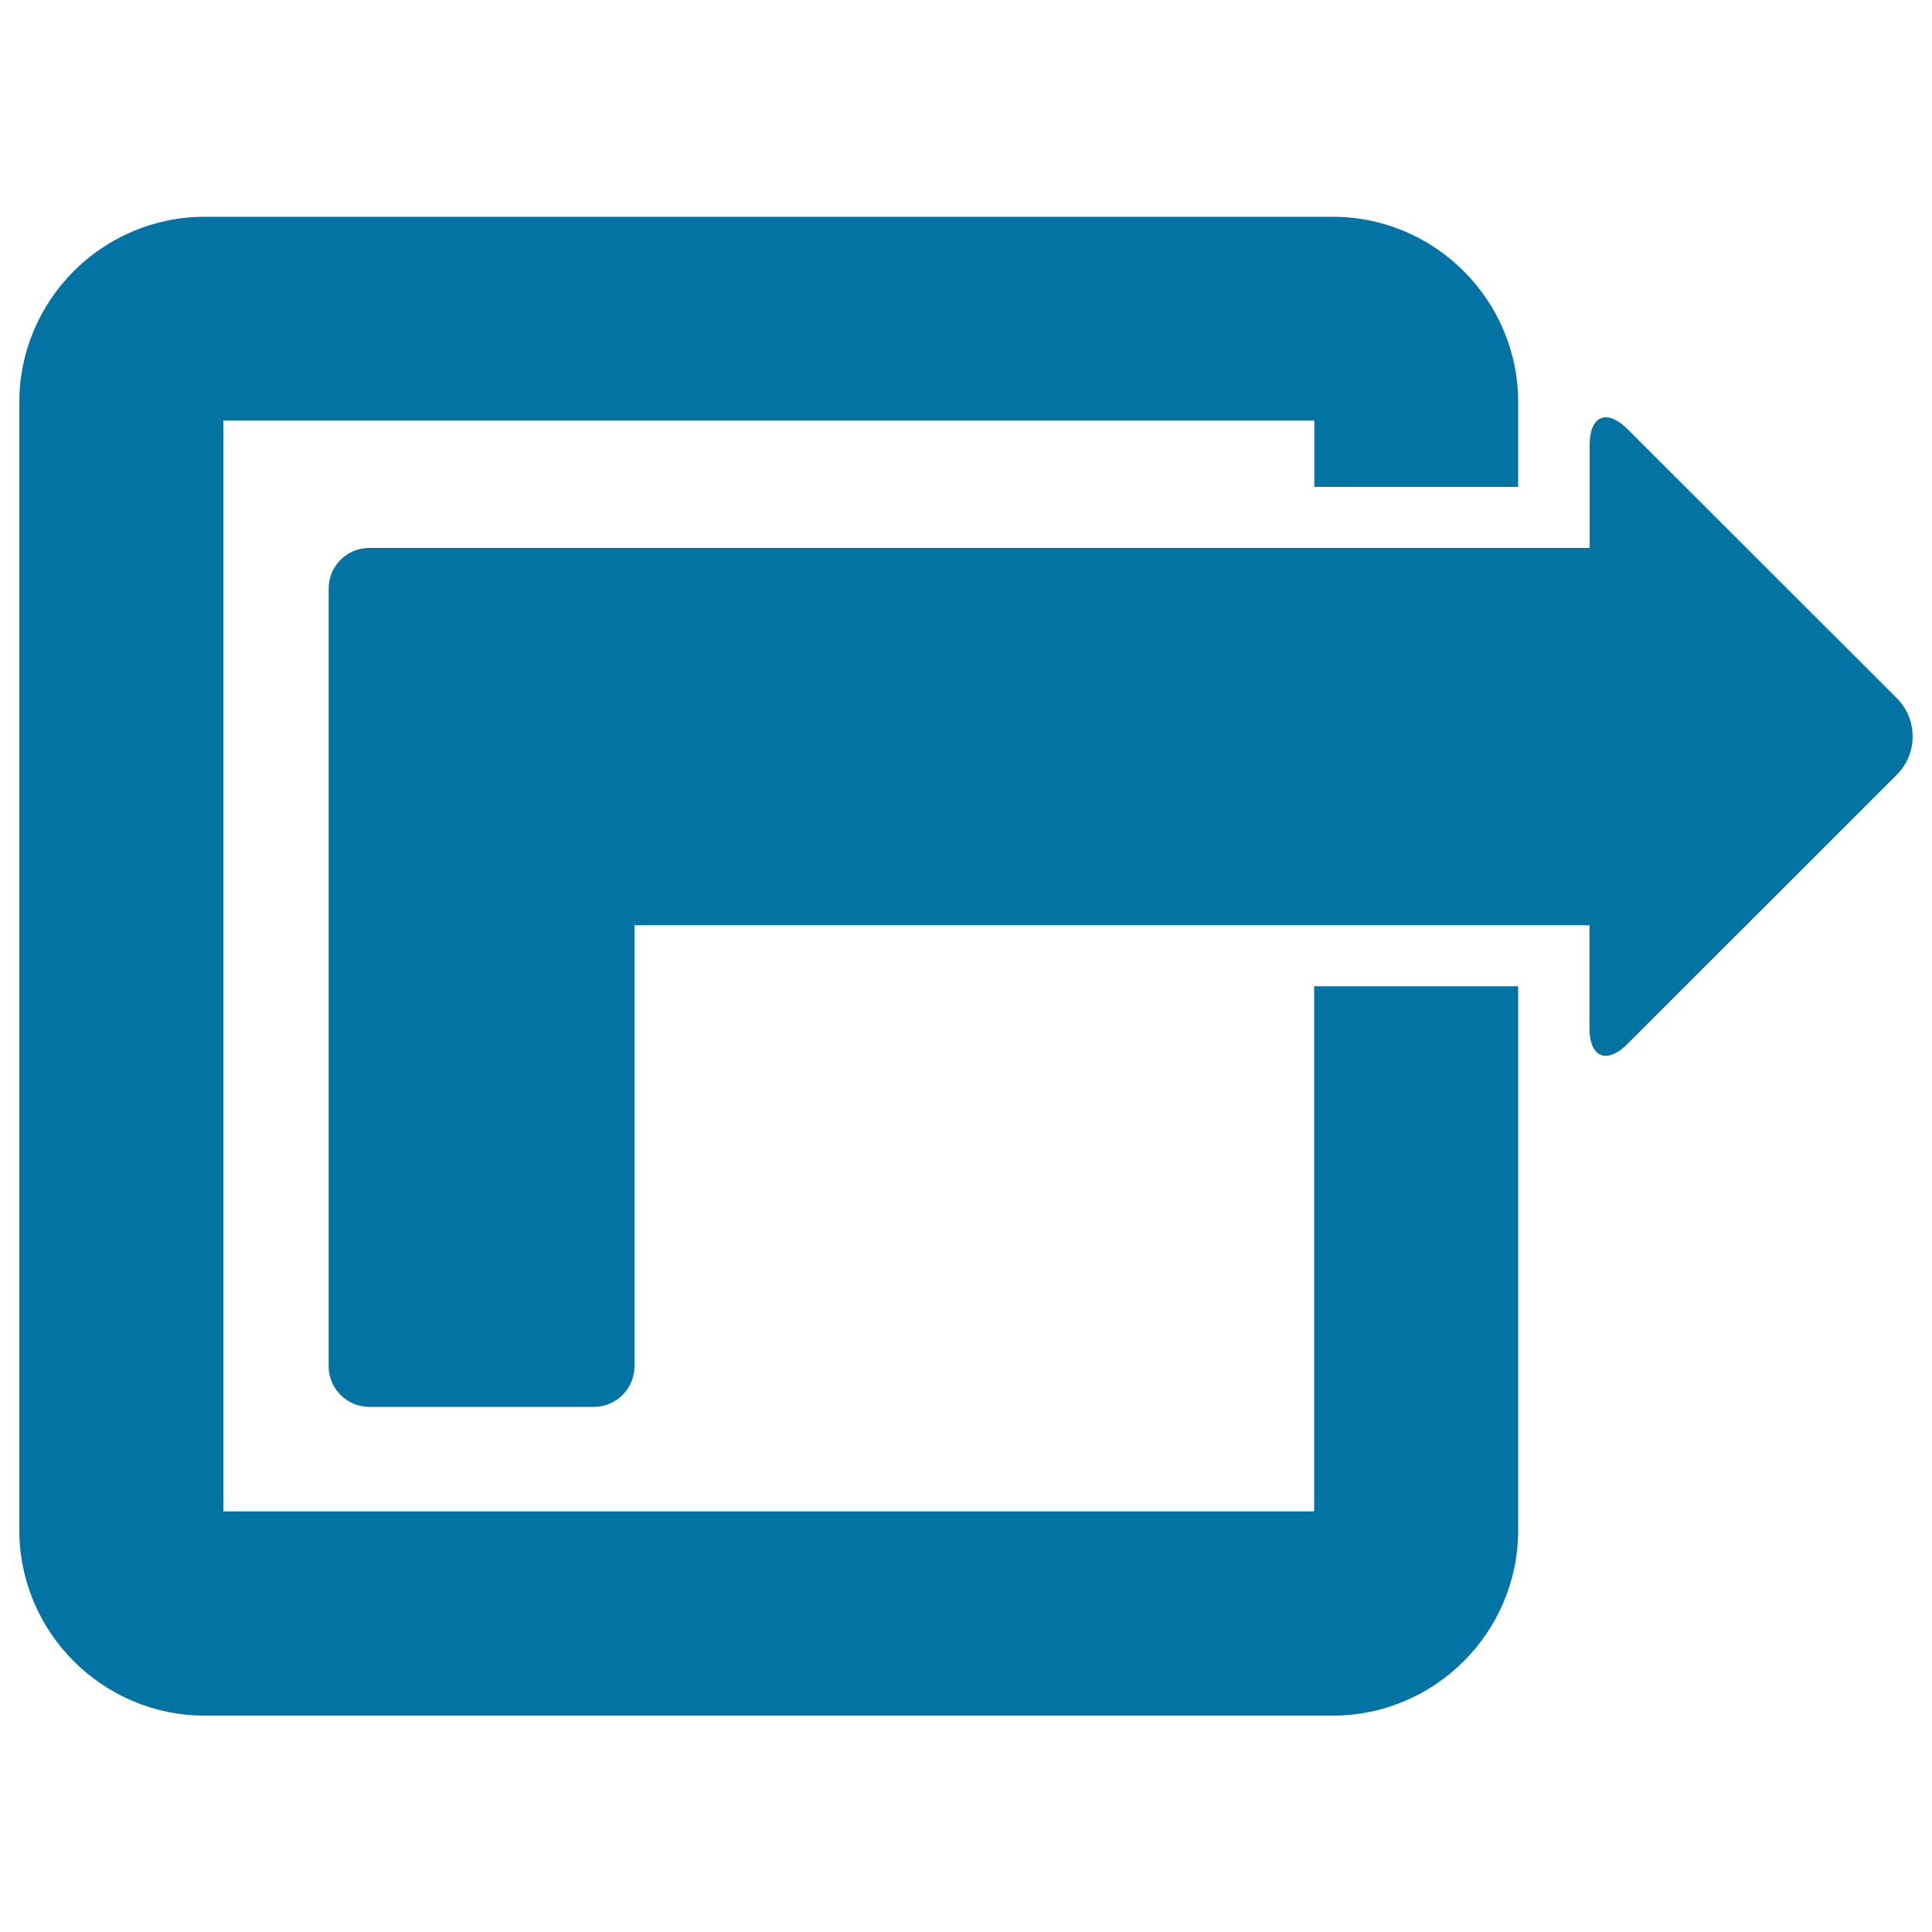
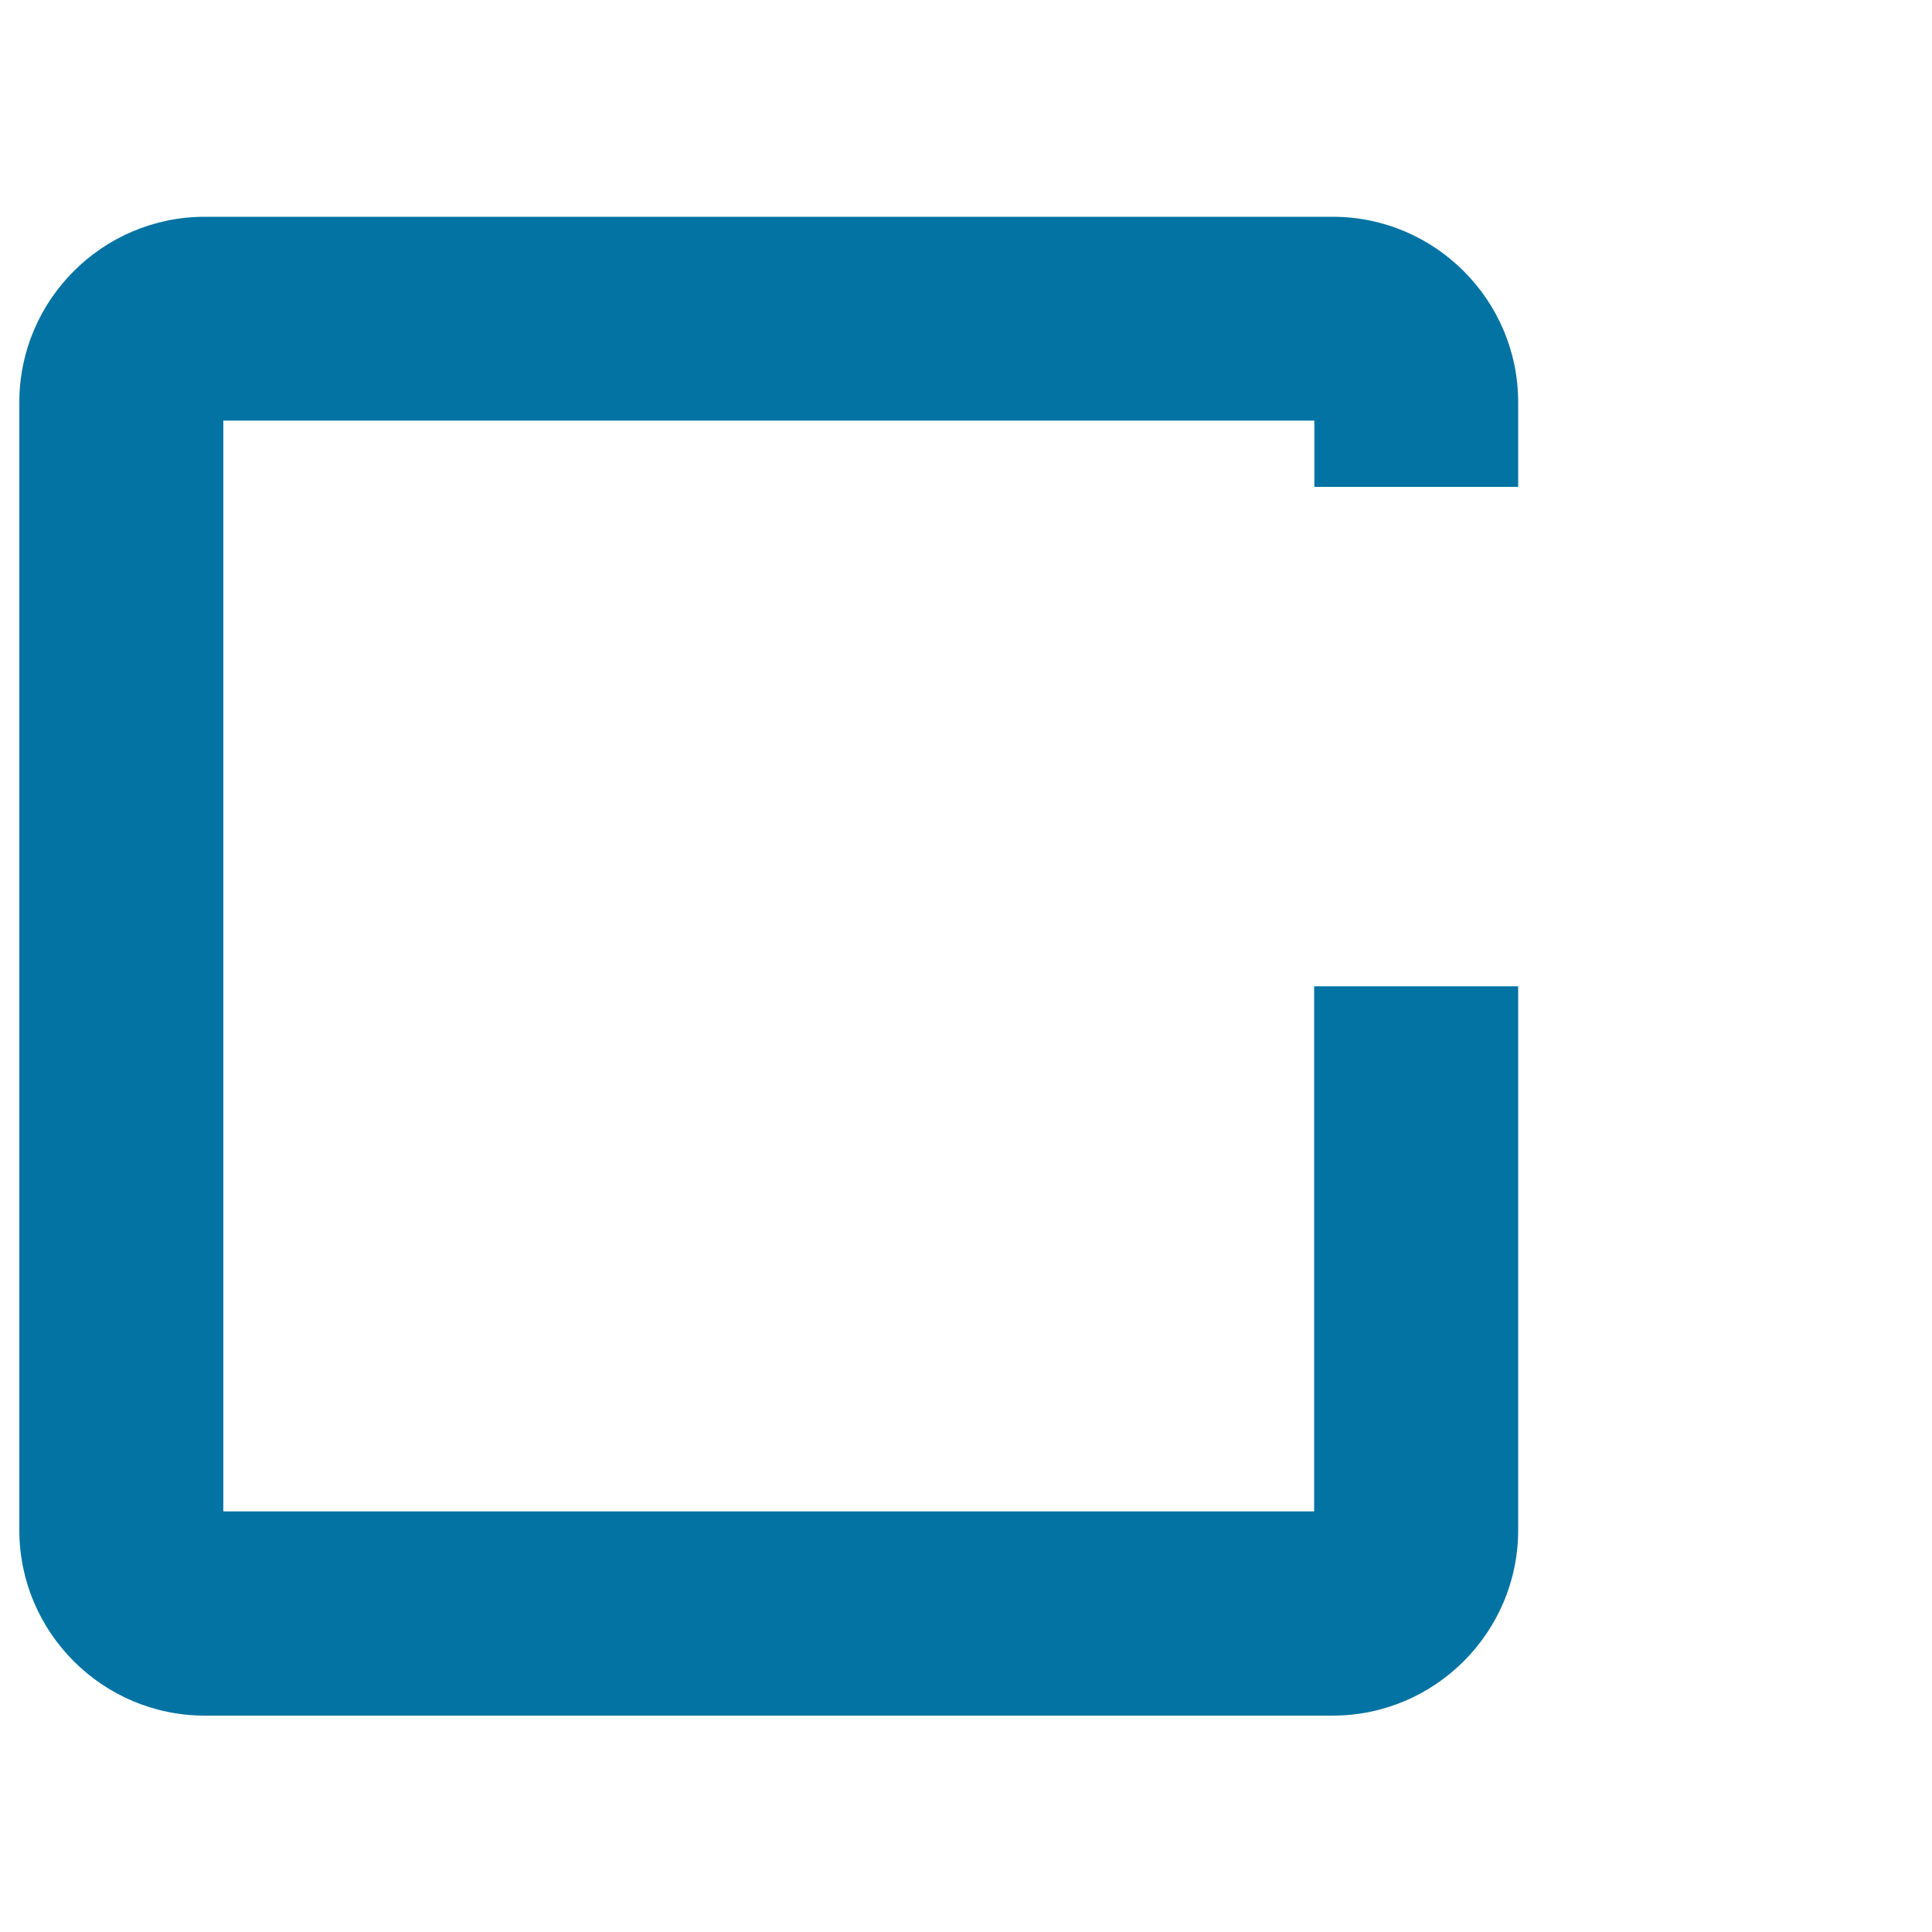
<svg xmlns="http://www.w3.org/2000/svg" viewBox="0 0 1000 1000" style="fill:#0273a2">
  <title>Right External Arrow Of A Square SVG icon</title>
  <g>
    <g>
      <path d="M680.2,782.3H115.6V217.7h564.7v34.3h105.5v-43.8c0-52.9-43.1-96-96-96H106c-52.9,0-96,43.1-96,96v583.8c0,52.9,43.1,96,96,96h583.8c52.9,0,96-43.1,96-96V510.5H680.2V782.3z" />
-       <path d="M842.6,222.3c-4.3-4.3-8.2-6.3-11.4-6.3c-5.1,0-8.4,5-8.4,14.5v53.1h-37H680.2H307.4h-50.8H232h-16.7h-24.1c-11.7,0-21.1,9.4-21.1,21.1v402.4c0,11.7,9.5,21.1,21.1,21.1h116.1c11.7,0,21.1-9.4,21.1-21.1V510.5v-15.8v-15.8h351.8h105.5h37V532c0,9.4,3.3,14.5,8.4,14.5c3.2,0,7.2-2,11.4-6.3L981.8,401c10.9-10.9,10.9-28.7,0-39.6L842.6,222.3z" />
    </g>
  </g>
</svg>